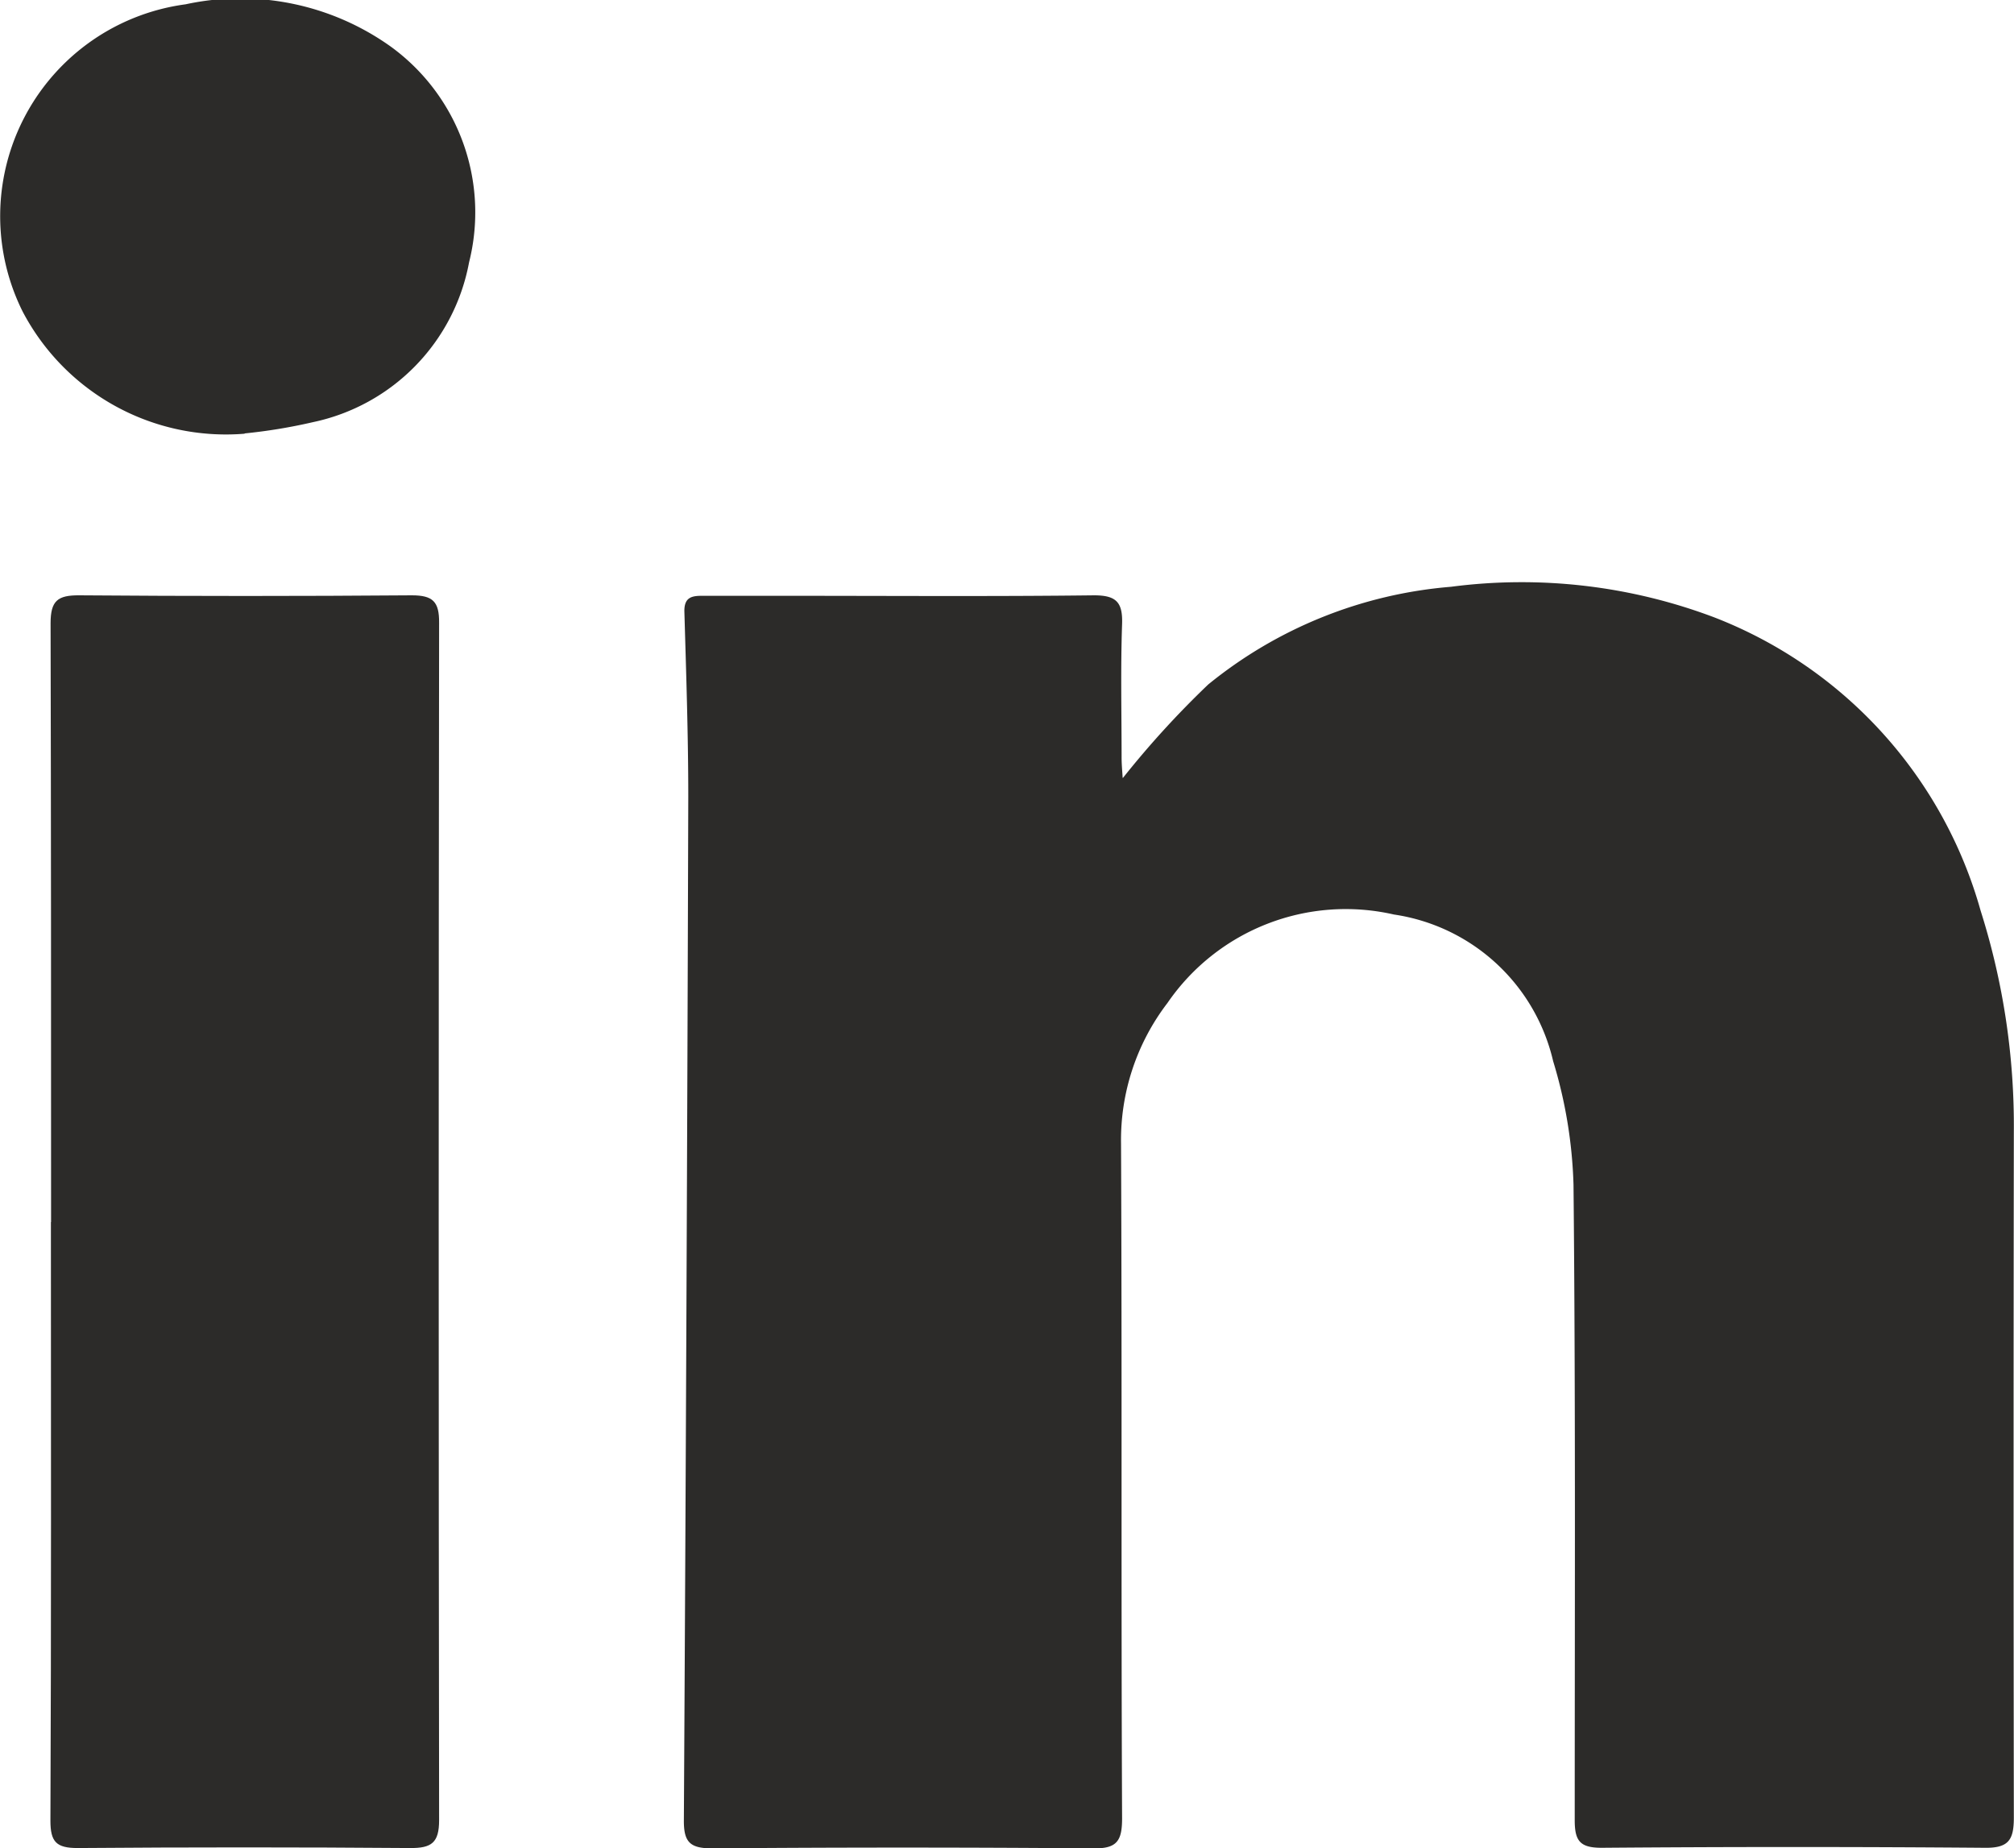
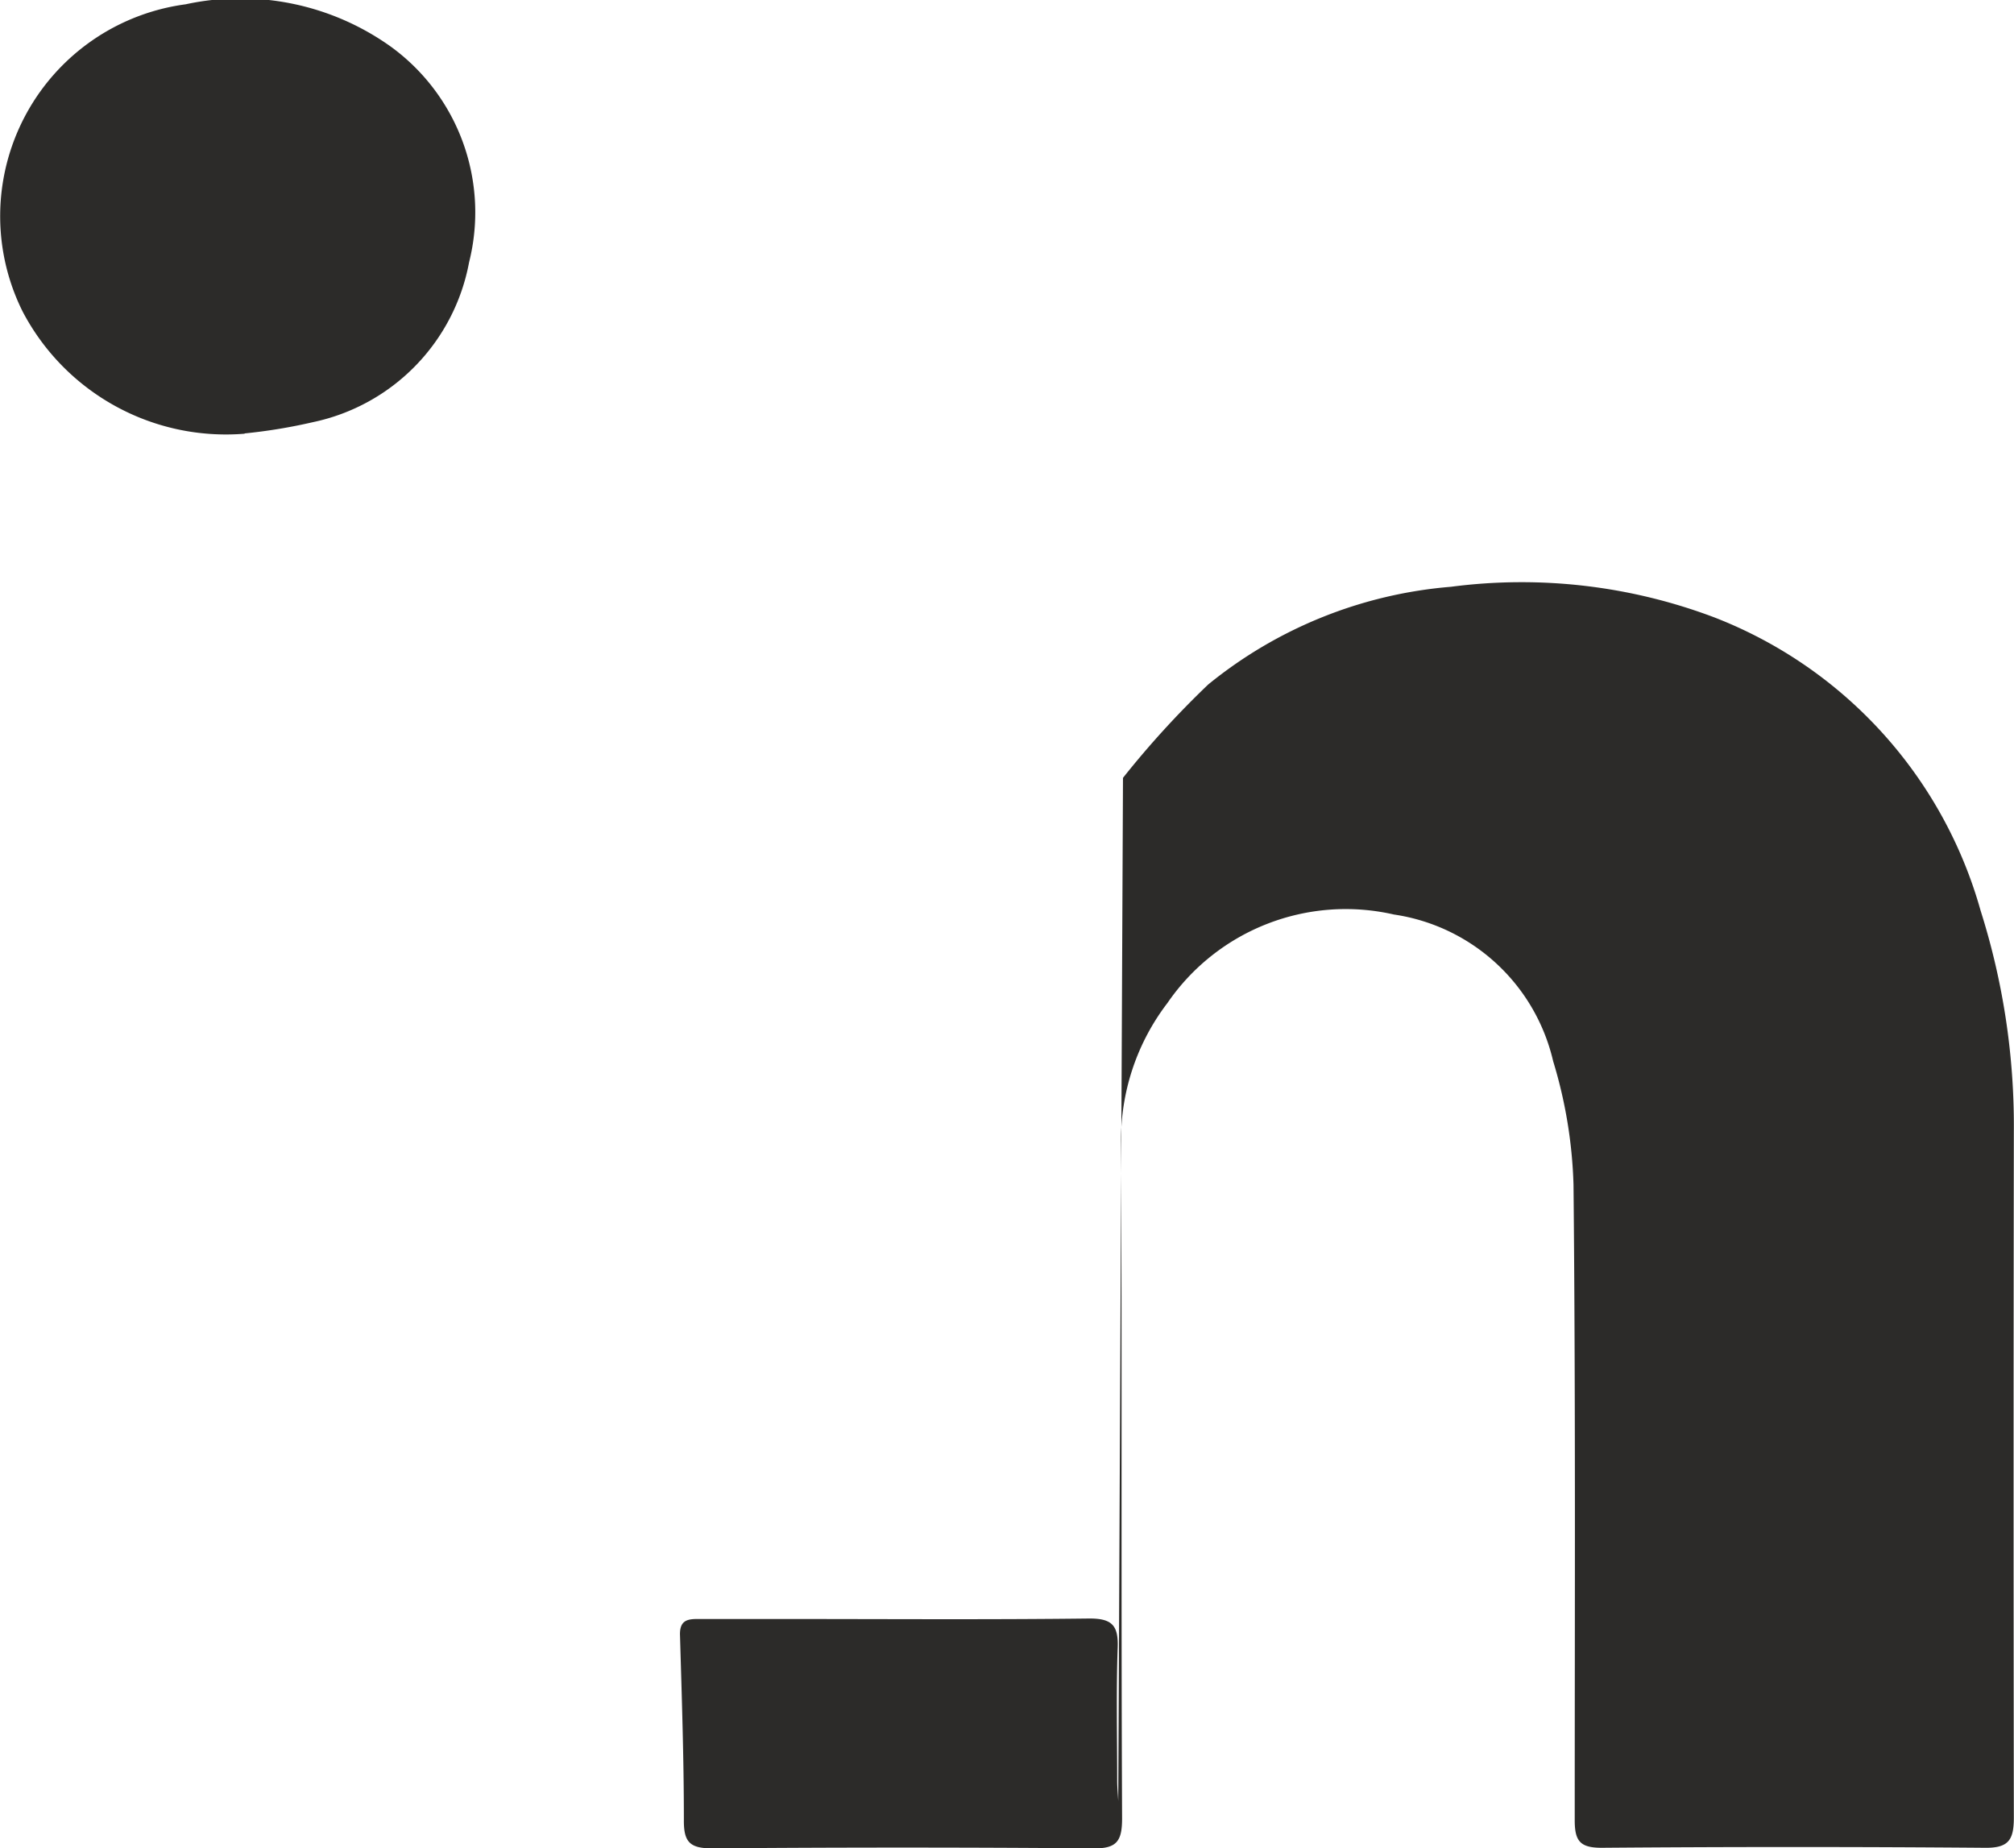
<svg xmlns="http://www.w3.org/2000/svg" id="foot-linkedin" width="24.726" height="22.693" viewBox="0 0 24.726 22.693">
-   <path id="Path_2398" data-name="Path 2398" d="M27.854,6.615A11.376,11.376,0,0,1,28.9,5.469a5.416,5.416,0,0,1,2.982-1.2,6.691,6.691,0,0,1,3.232.376,5.435,5.435,0,0,1,3.269,3.6,8.732,8.732,0,0,1,.408,2.712q-.006,4.21,0,8.425c0,.276-.067.374-.361.369q-2.351-.019-4.7,0c-.263,0-.33-.082-.33-.337,0-2.6.011-5.2-.015-7.805a5.752,5.752,0,0,0-.25-1.516,2.36,2.36,0,0,0-1.954-1.8A2.654,2.654,0,0,0,28.4,9.379a2.767,2.767,0,0,0-.57,1.725c.013,2.762,0,5.523.013,8.285,0,.279-.063.374-.356.369q-2.338-.019-4.679,0c-.272,0-.348-.078-.345-.35q.036-6.28.054-12.562c0-.76-.026-1.52-.048-2.28,0-.162.084-.186.212-.186.356,0,.713,0,1.071,0,1.248,0,2.5.009,3.748-.006.276,0,.352.089.343.354-.019.544-.006,1.09-.006,1.634,0,.091.009.181.013.253" transform="translate(-14.067 2.935)" fill="#2c2b29" fill-rule="evenodd" />
-   <path id="Path_2399" data-name="Path 2399" d="M18.87,11.987c0-2.451,0-4.9-.006-7.352,0-.276.086-.345.352-.343q2.04.016,4.083,0c.259,0,.337.078.335.337q-.01,7.349,0,14.7c0,.279-.093.345-.356.343q-2.04-.016-4.083,0c-.261,0-.333-.076-.333-.335.011-2.451.006-4.9.006-7.352" transform="translate(-18.243 3.017)" fill="#2c2b29" fill-rule="evenodd" />
+   <path id="Path_2398" data-name="Path 2398" d="M27.854,6.615A11.376,11.376,0,0,1,28.9,5.469a5.416,5.416,0,0,1,2.982-1.2,6.691,6.691,0,0,1,3.232.376,5.435,5.435,0,0,1,3.269,3.6,8.732,8.732,0,0,1,.408,2.712q-.006,4.21,0,8.425c0,.276-.067.374-.361.369q-2.351-.019-4.7,0c-.263,0-.33-.082-.33-.337,0-2.6.011-5.2-.015-7.805a5.752,5.752,0,0,0-.25-1.516,2.36,2.36,0,0,0-1.954-1.8A2.654,2.654,0,0,0,28.4,9.379a2.767,2.767,0,0,0-.57,1.725c.013,2.762,0,5.523.013,8.285,0,.279-.063.374-.356.369q-2.338-.019-4.679,0c-.272,0-.348-.078-.345-.35c0-.76-.026-1.52-.048-2.28,0-.162.084-.186.212-.186.356,0,.713,0,1.071,0,1.248,0,2.5.009,3.748-.006.276,0,.352.089.343.354-.019.544-.006,1.09-.006,1.634,0,.091.009.181.013.253" transform="translate(-14.067 2.935)" fill="#2c2b29" fill-rule="evenodd" />
  <path id="Path_2400" data-name="Path 2400" d="M21.577,6.232a2.818,2.818,0,0,1-2.723-1.5,2.624,2.624,0,0,1,2-3.772,3.177,3.177,0,0,1,2.518.518,2.515,2.515,0,0,1,.963,2.649,2.466,2.466,0,0,1-1.917,1.963,6.663,6.663,0,0,1-.836.138" transform="translate(-18.576 -0.907)" fill="#2c2b29" fill-rule="evenodd" />
</svg>